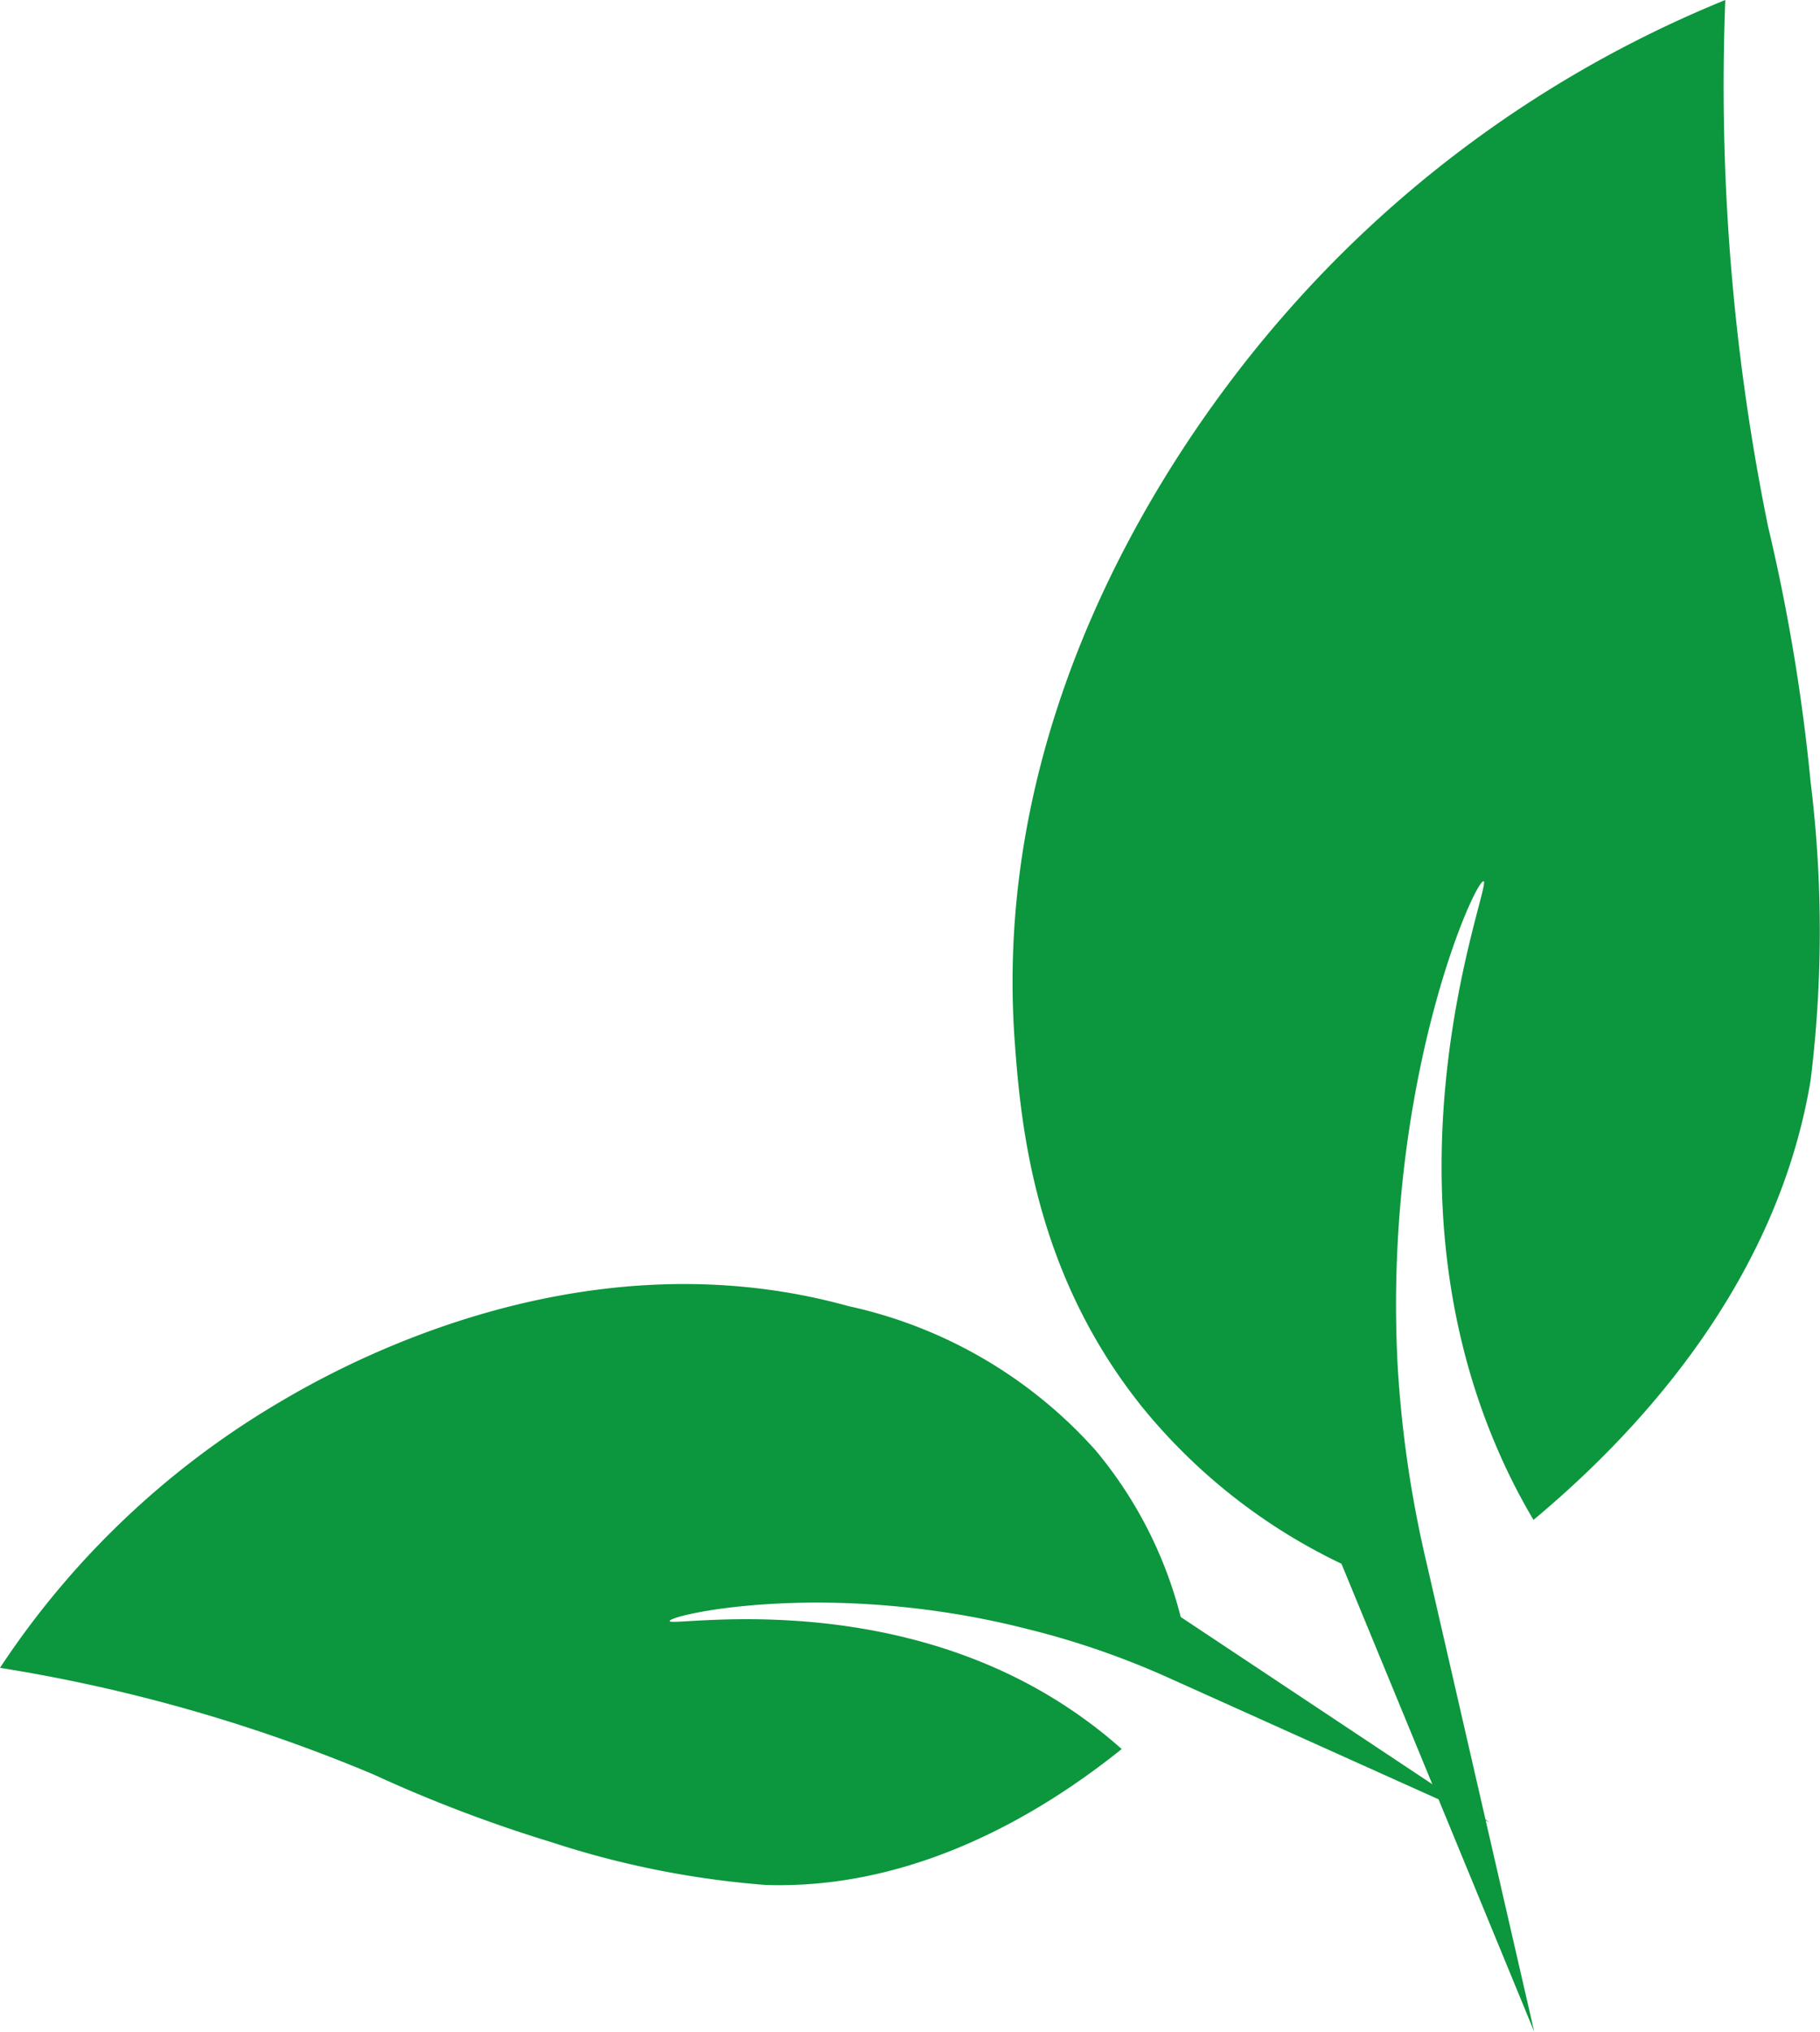
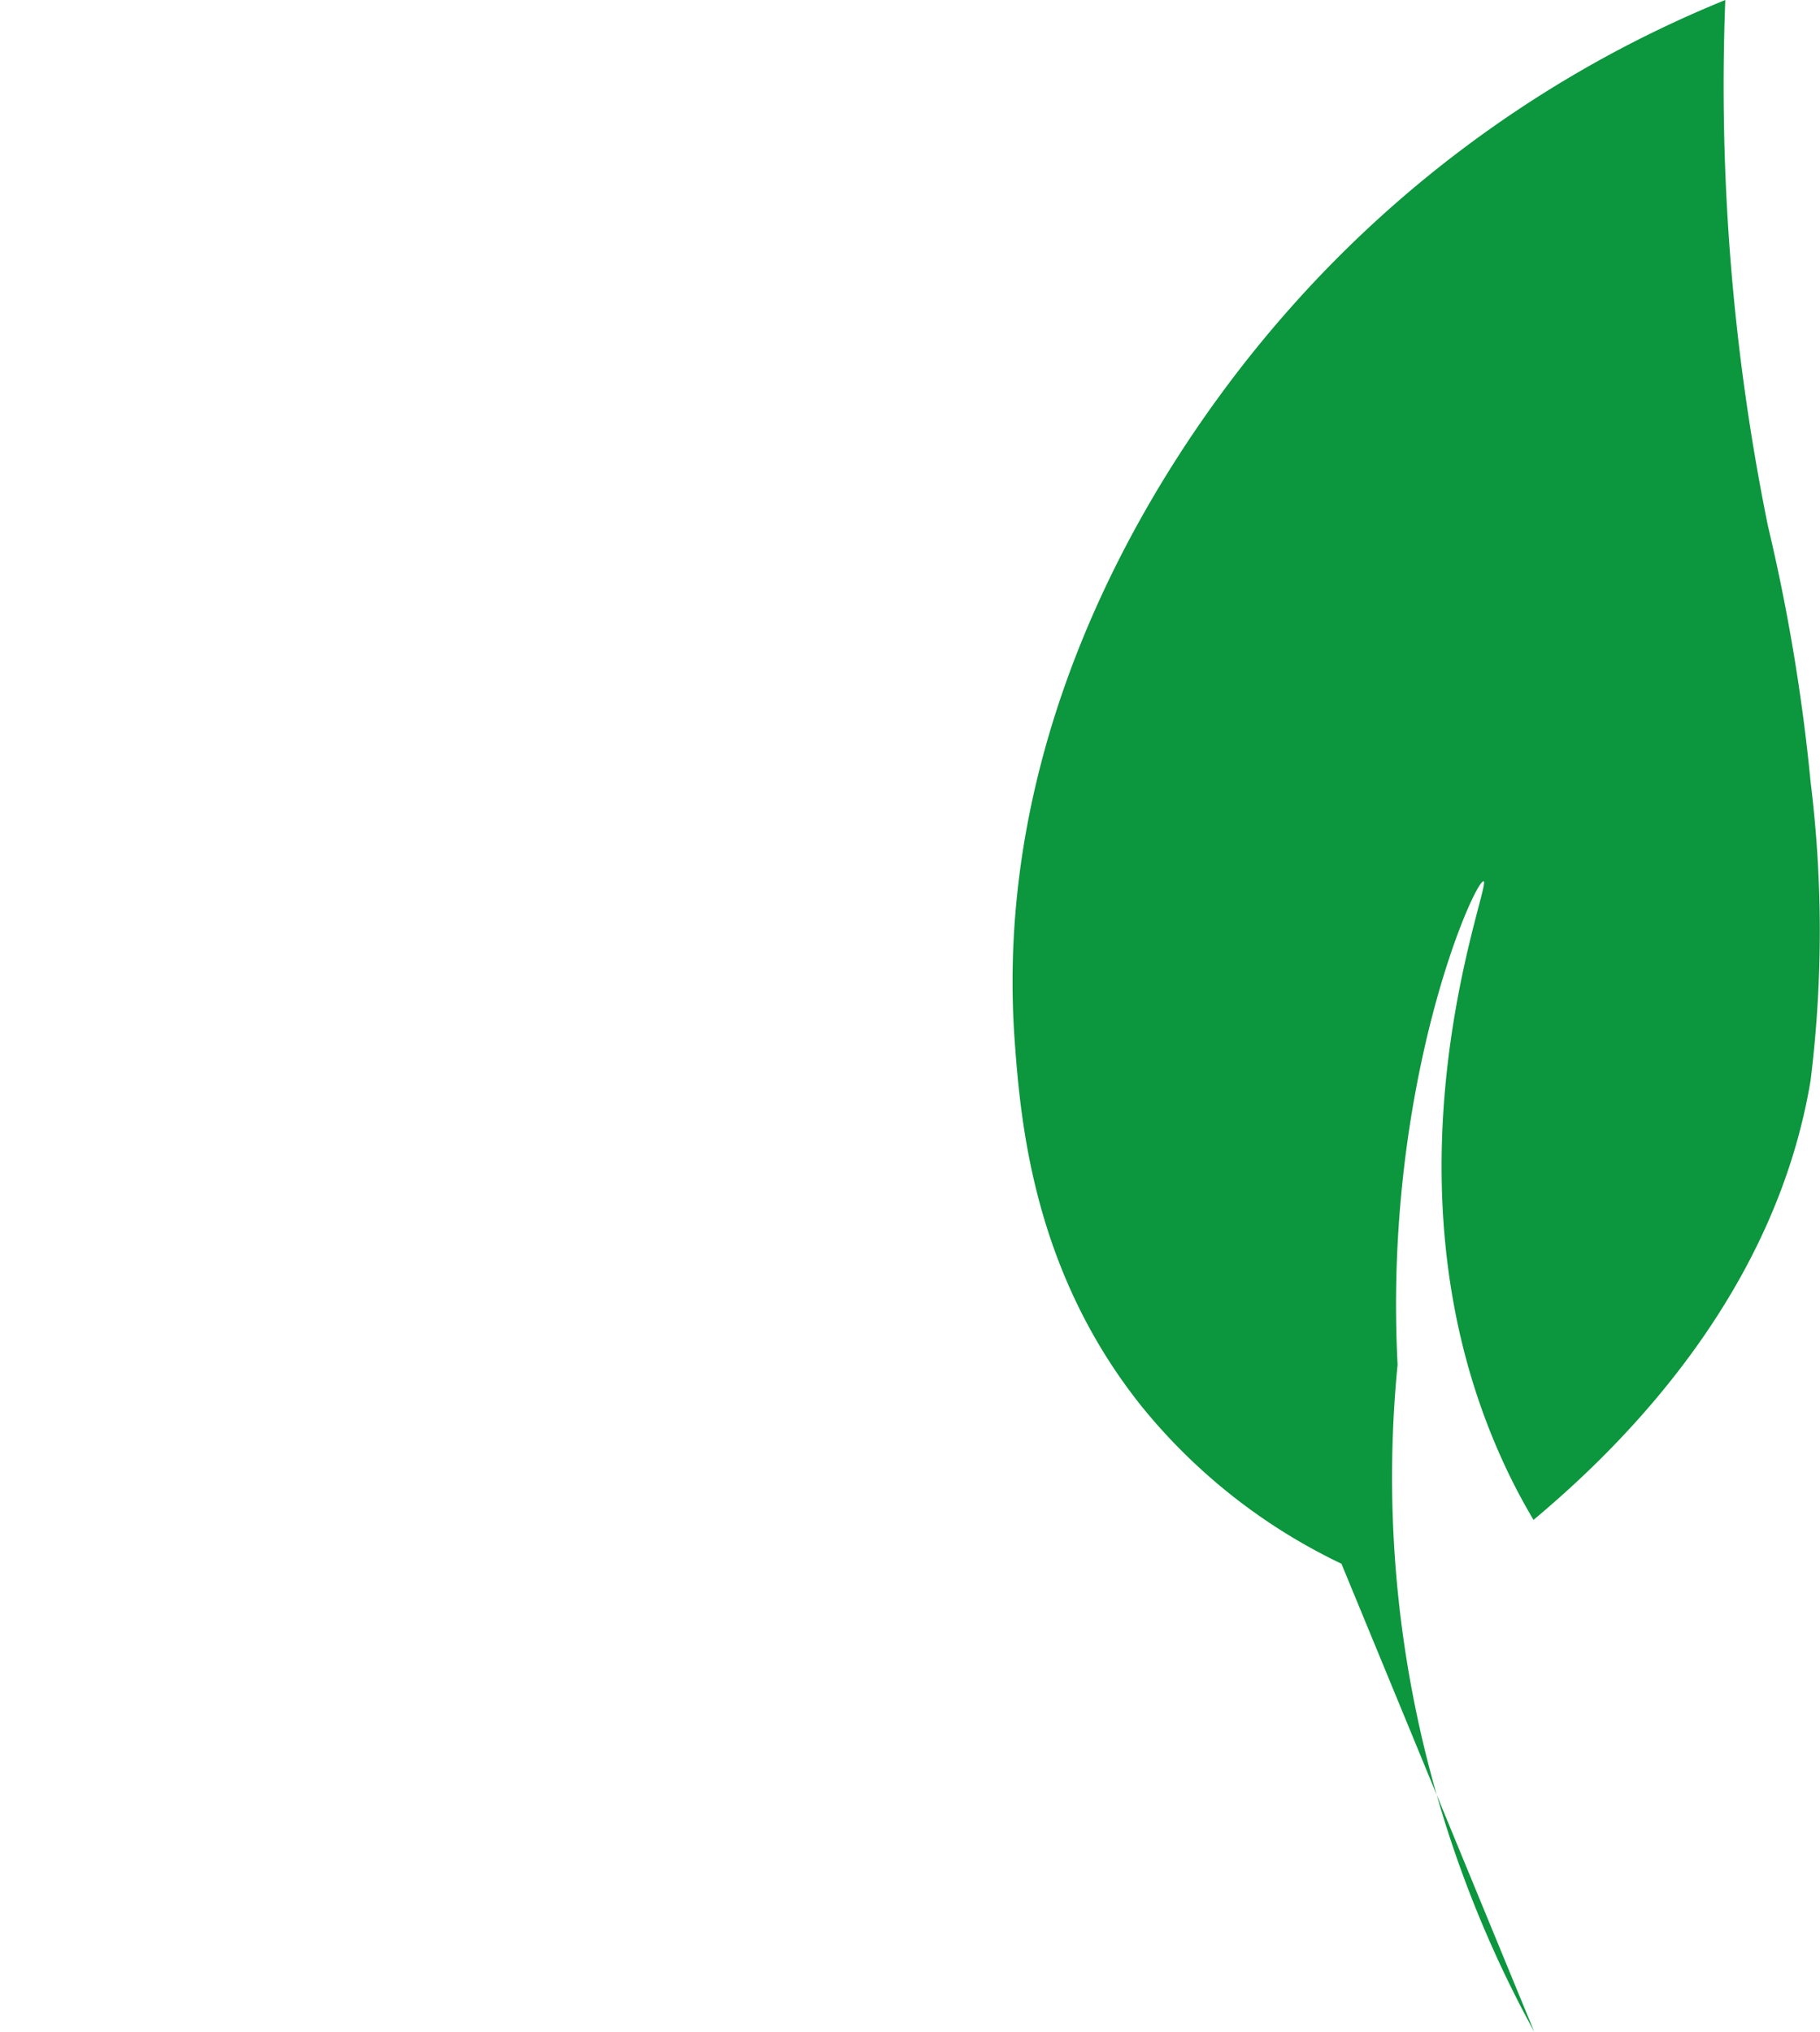
<svg xmlns="http://www.w3.org/2000/svg" viewBox="0 0 75.53 84.31">
  <defs>
    <style>.cls-1{fill:#0c963d;}</style>
  </defs>
  <g id="Слой_2" data-name="Слой 2">
    <g id="Слой_1-2" data-name="Слой 1">
-       <path class="cls-1" d="M71.6,0A48.58,48.58,0,0,0,53.9,12.39C51.84,14.68,41,26.8,42.1,43.06c.25,3.49.77,9.69,5.31,15.34a23.93,23.93,0,0,0,8.26,6.49q4,9.7,8,19.42L59.21,64.89A47.82,47.82,0,0,1,58,56.63C57.4,45,61.21,36.49,61.57,36.57s-4.49,11.9.59,23.6a25.39,25.39,0,0,0,1.48,2.9c4.51-3.76,10.12-9.94,11.5-18.24a50.45,50.45,0,0,0,0-12.38,78.63,78.63,0,0,0-1.77-10.62A91.68,91.68,0,0,1,71.6,0Z" />
-       <path class="cls-1" d="M0,69.21A35.41,35.41,0,0,1,11.46,58.27C13.4,57.12,23.68,51,35.21,54.2a19.21,19.21,0,0,1,10.27,6A17.51,17.51,0,0,1,49,67.1l12.82,8.52-13.33-6a34.31,34.31,0,0,0-5.77-2c-8.24-2.12-14.94-.62-14.93-.35s9.2-1.51,16.88,3.83a19.4,19.4,0,0,1,1.88,1.48c-3.36,2.7-8.61,5.84-14.77,5.64a37.83,37.83,0,0,1-8.91-1.78,58.5,58.5,0,0,1-7.38-2.81A67.25,67.25,0,0,0,0,69.21Z" />
+       <path class="cls-1" d="M71.6,0A48.58,48.58,0,0,0,53.9,12.39C51.84,14.68,41,26.8,42.1,43.06c.25,3.49.77,9.69,5.31,15.34a23.93,23.93,0,0,0,8.26,6.49q4,9.7,8,19.42A47.82,47.82,0,0,1,58,56.63C57.4,45,61.21,36.49,61.57,36.57s-4.49,11.9.59,23.6a25.39,25.39,0,0,0,1.48,2.9c4.51-3.76,10.12-9.94,11.5-18.24a50.45,50.45,0,0,0,0-12.38,78.63,78.63,0,0,0-1.77-10.62A91.68,91.68,0,0,1,71.6,0Z" />
    </g>
  </g>
</svg>